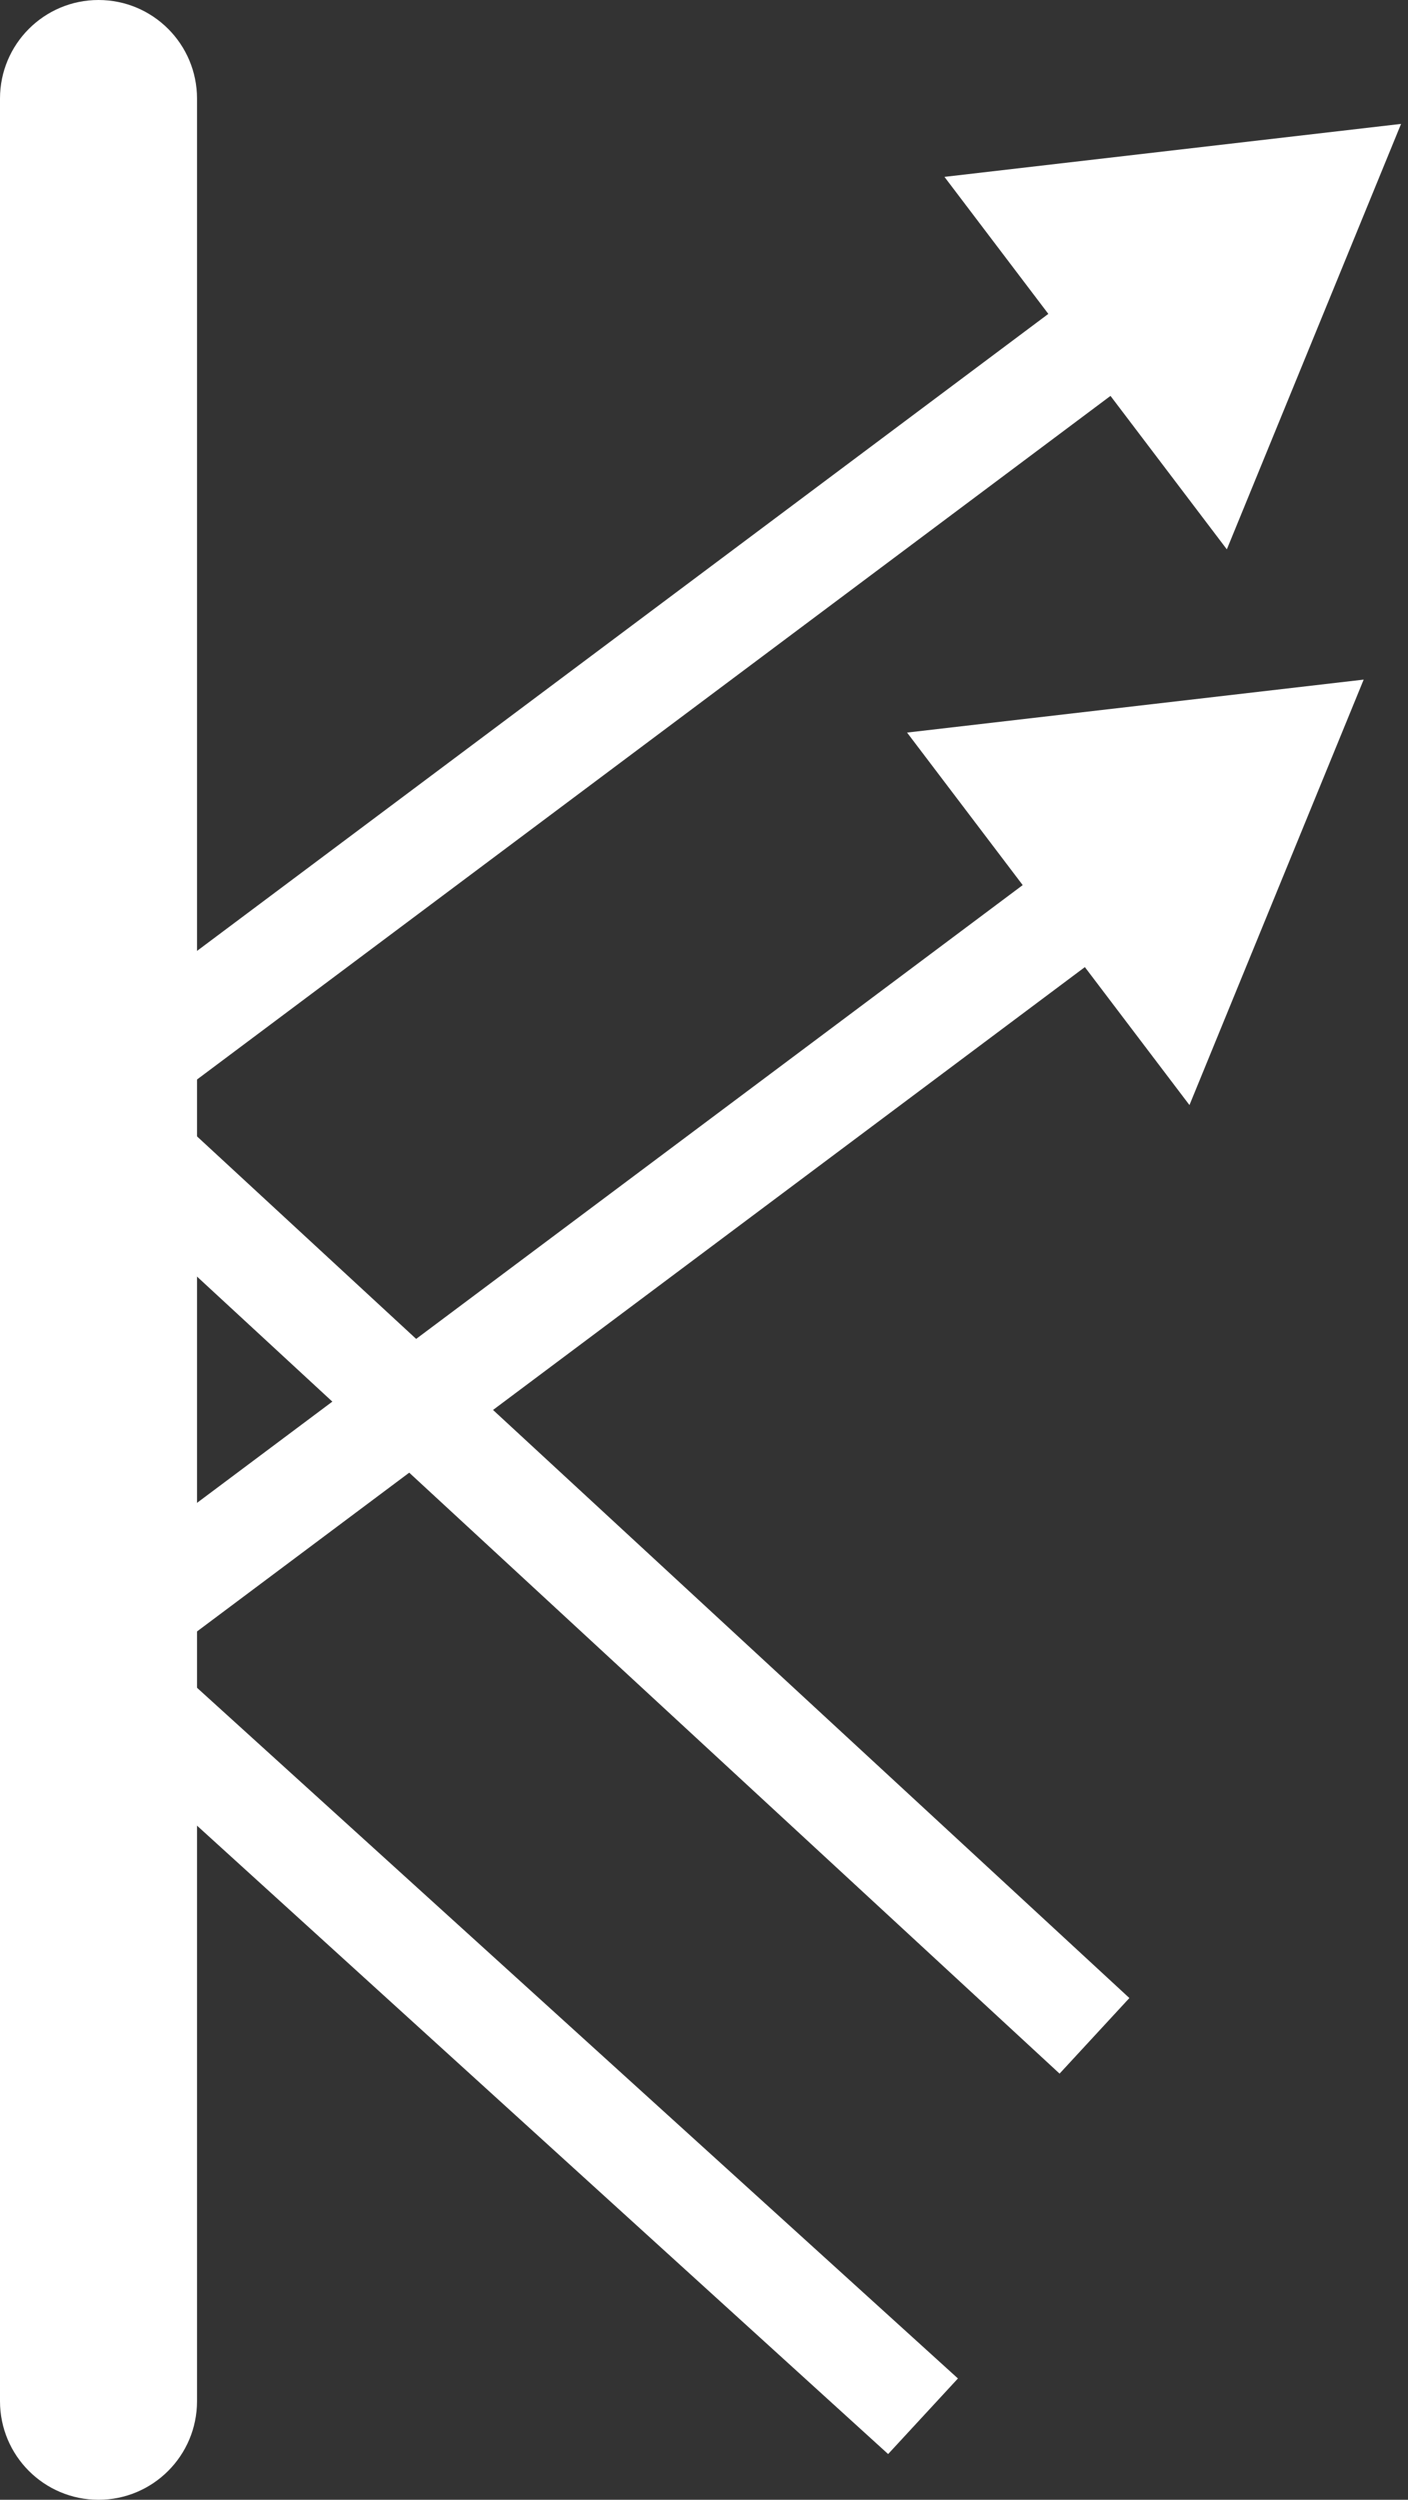
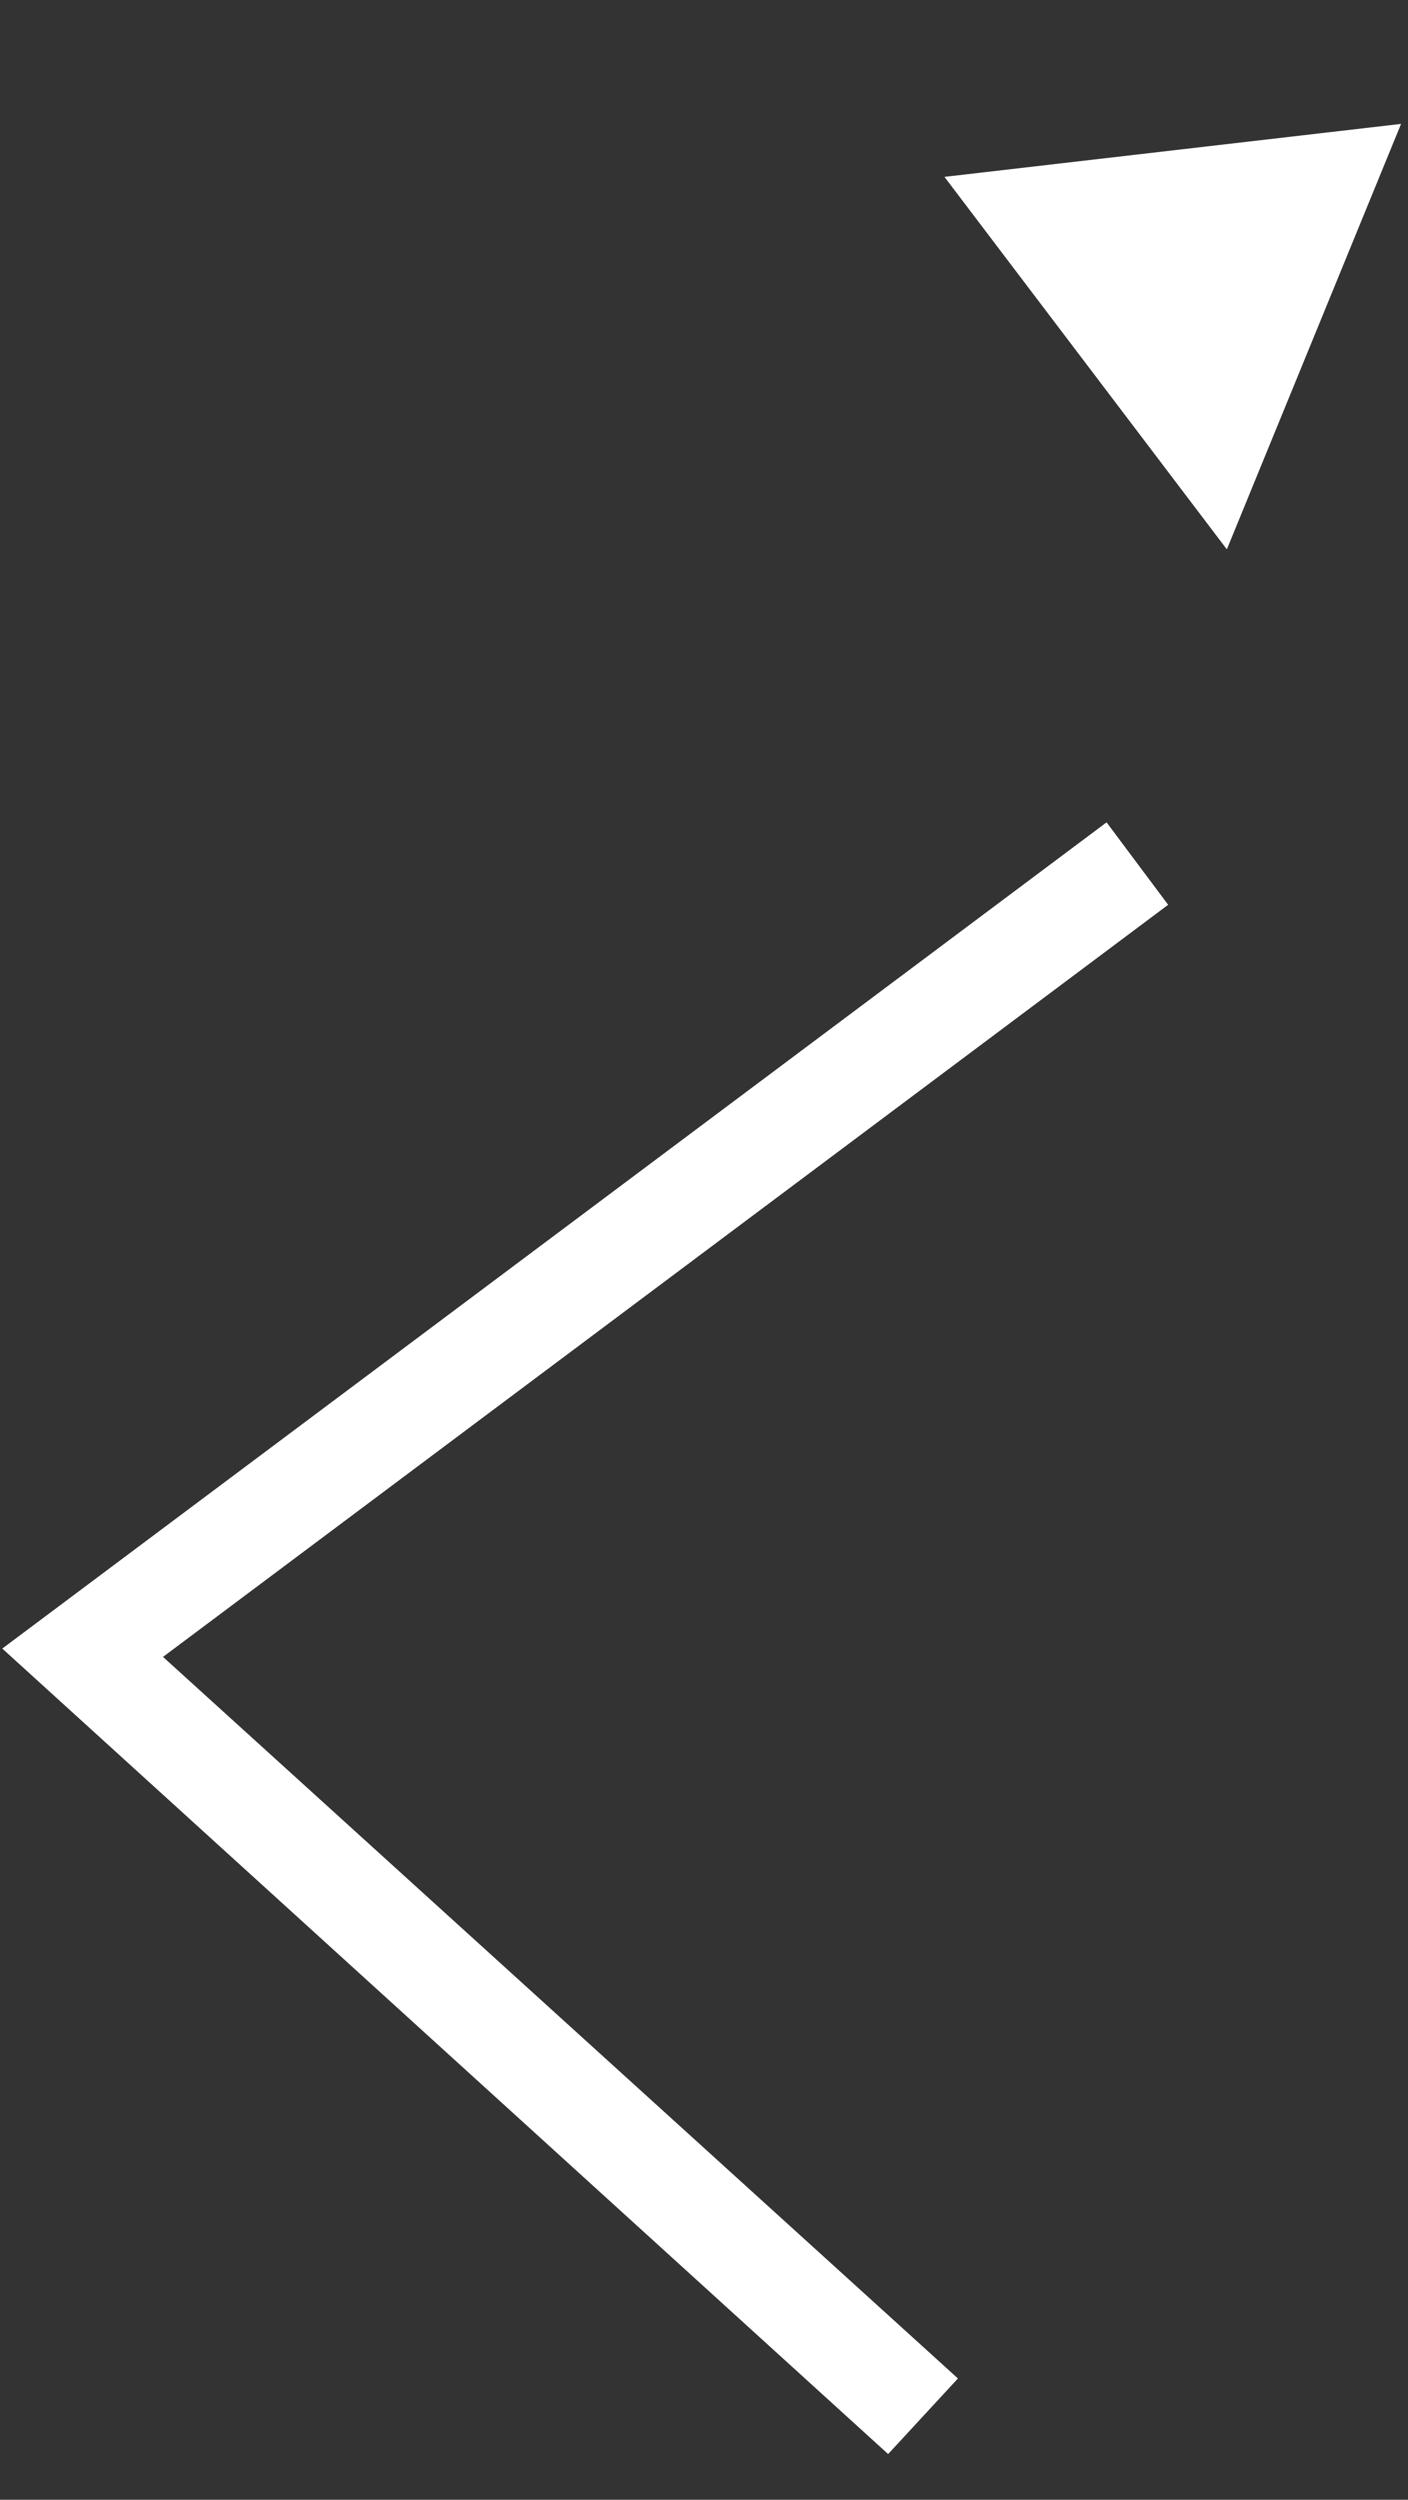
<svg xmlns="http://www.w3.org/2000/svg" width="142" height="252" viewBox="0 0 142 252" fill="none">
  <rect x="0" y="0" width="142" height="252" fill="#333333" stroke="none" />
-   <path d="M0 242.06C0 247.55 4.448 252 9.935 252C15.422 252 19.87 247.55 19.87 242.06V9.94C19.87 4.45 15.422 0 9.935 0C4.448 0 0 4.45 0 9.94L0 242.06Z" fill="white" />
  <path d="M89.57 247.39L0.23 166.19L111.6 82.9L117.81 91.21L16.44 167.03L96.61 239.77L89.57 247.39Z" fill="white" />
-   <path d="M137.53 68.51L91.48 73.85L119.96 111.4L137.53 68.51Z" fill="white" />
-   <path d="M106.86 209.04L0.23 110.55L111.6 27.25L117.81 35.56L16.44 111.39L113.9 201.42L106.86 209.04Z" fill="white" />
  <path d="M141.3 12.49L95.25 17.83L123.73 55.38L141.3 12.49Z" fill="white" />
</svg>